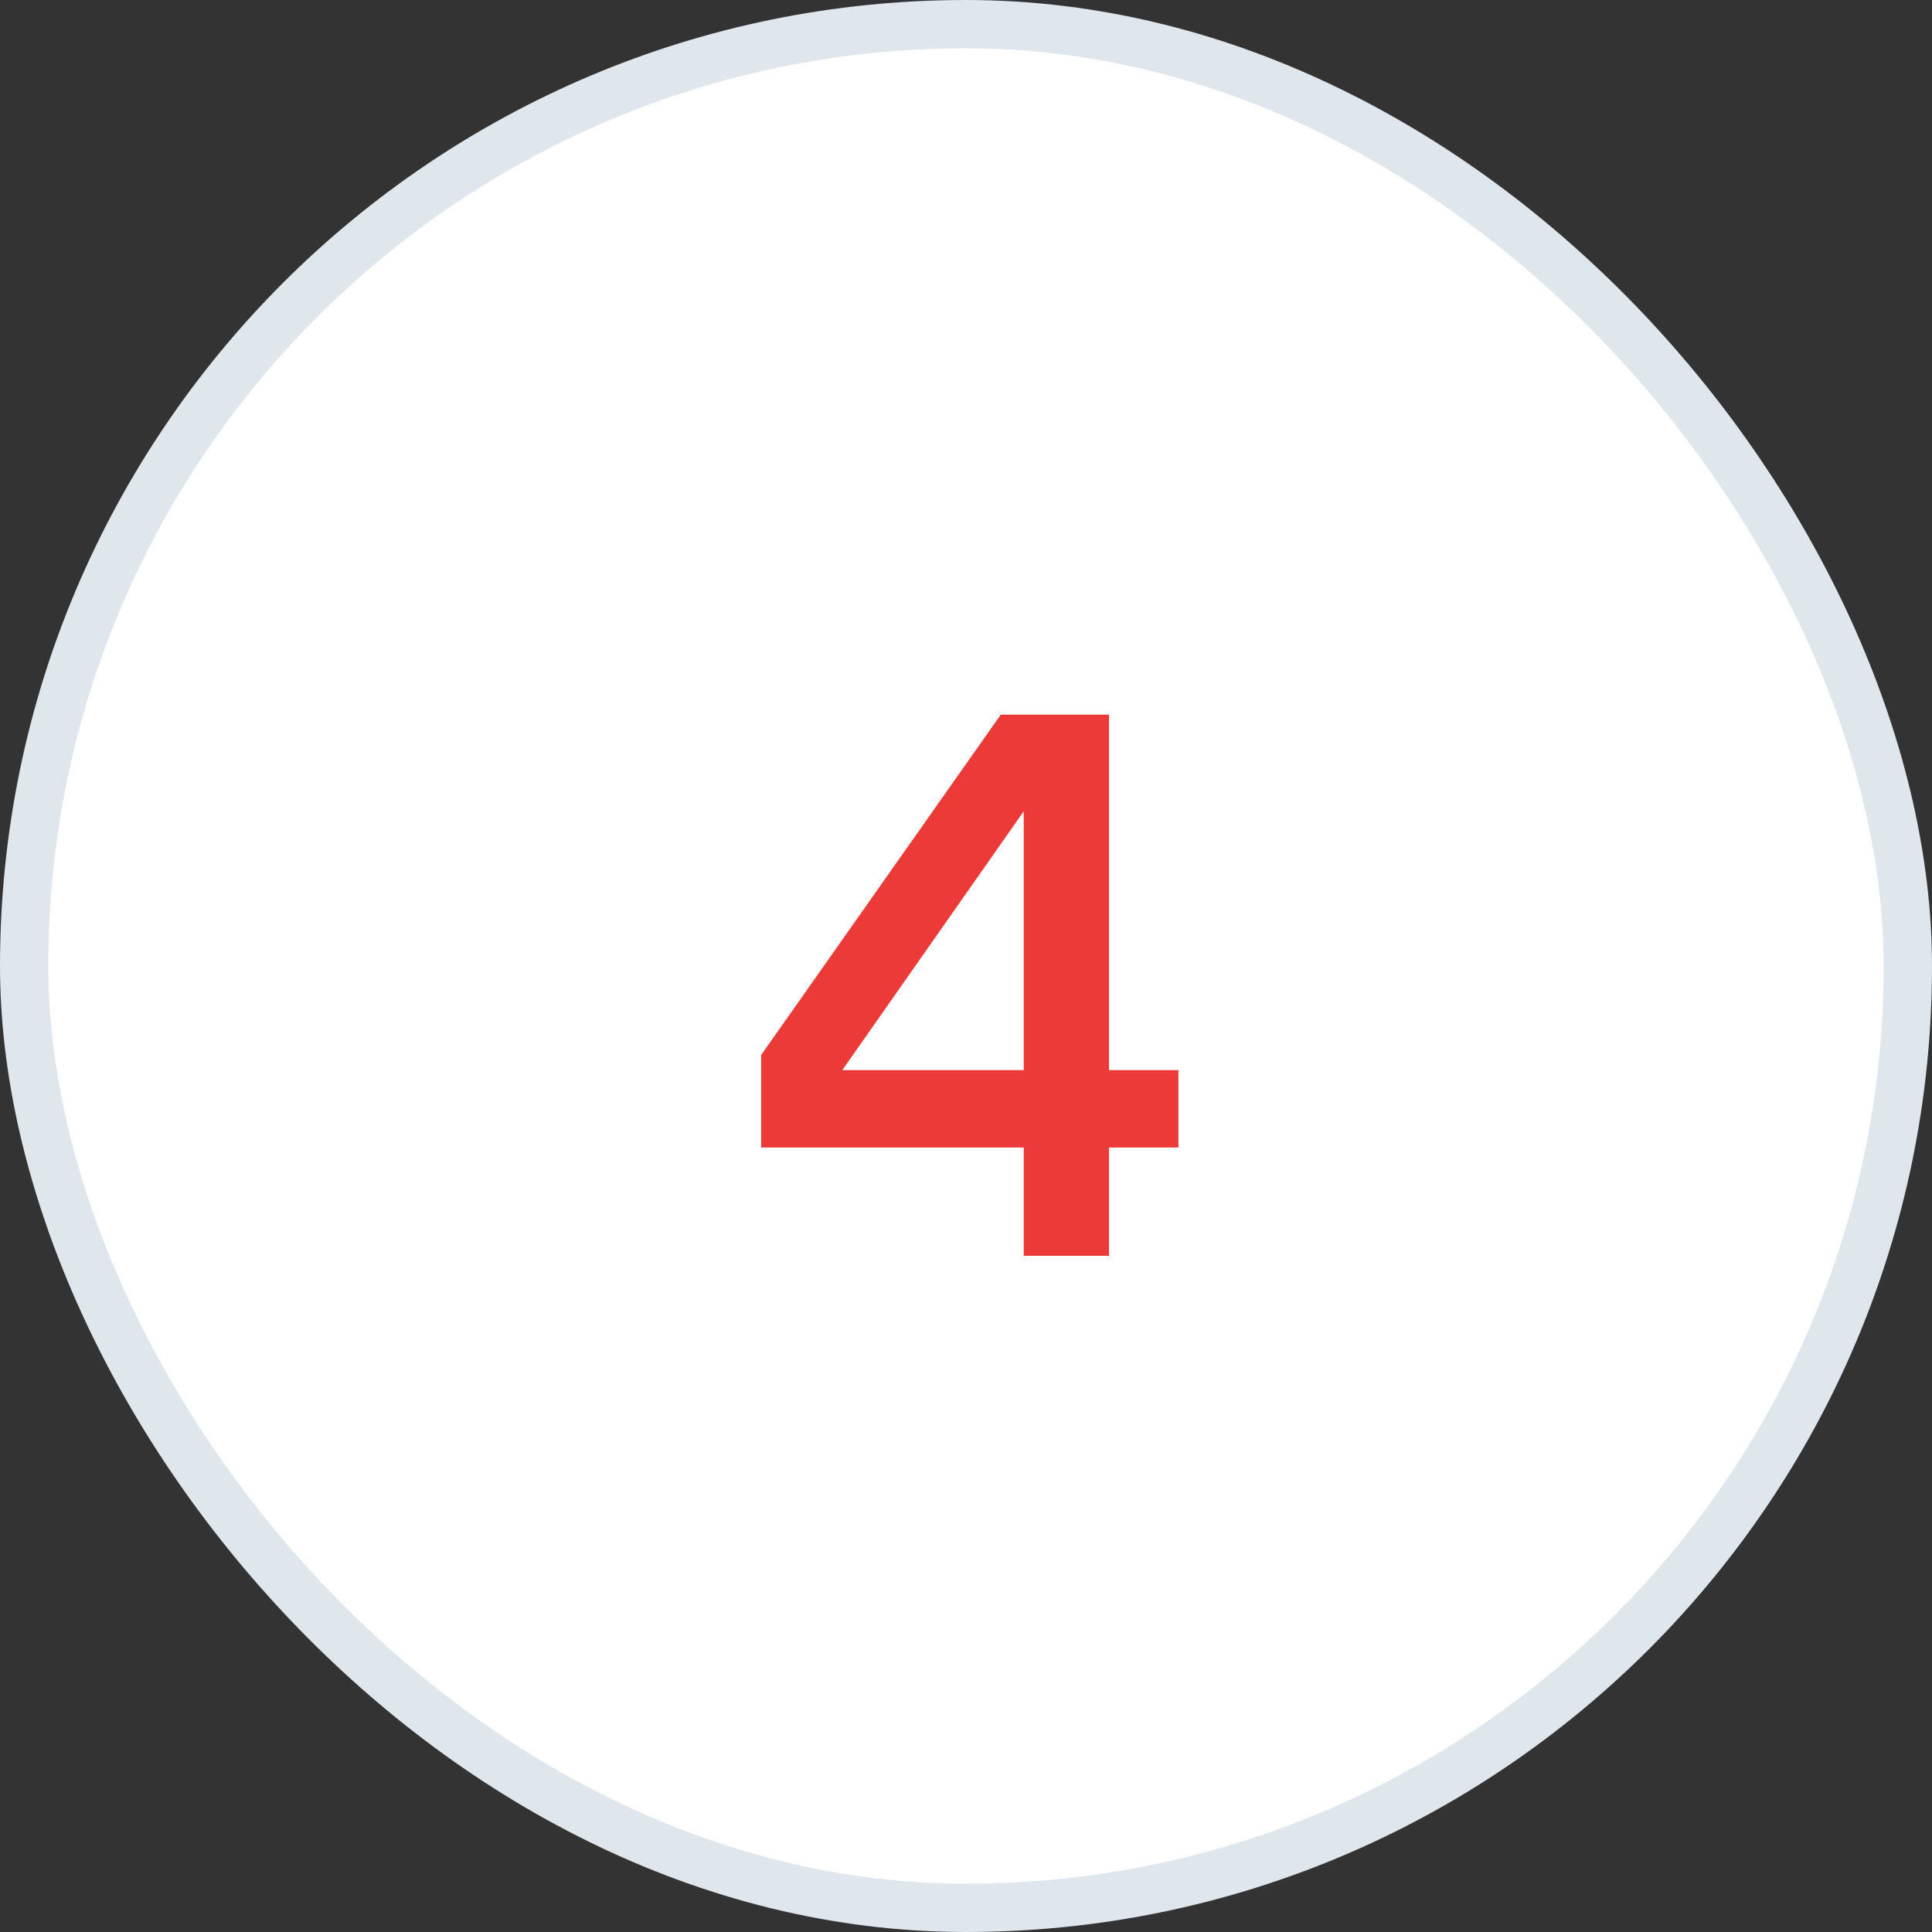
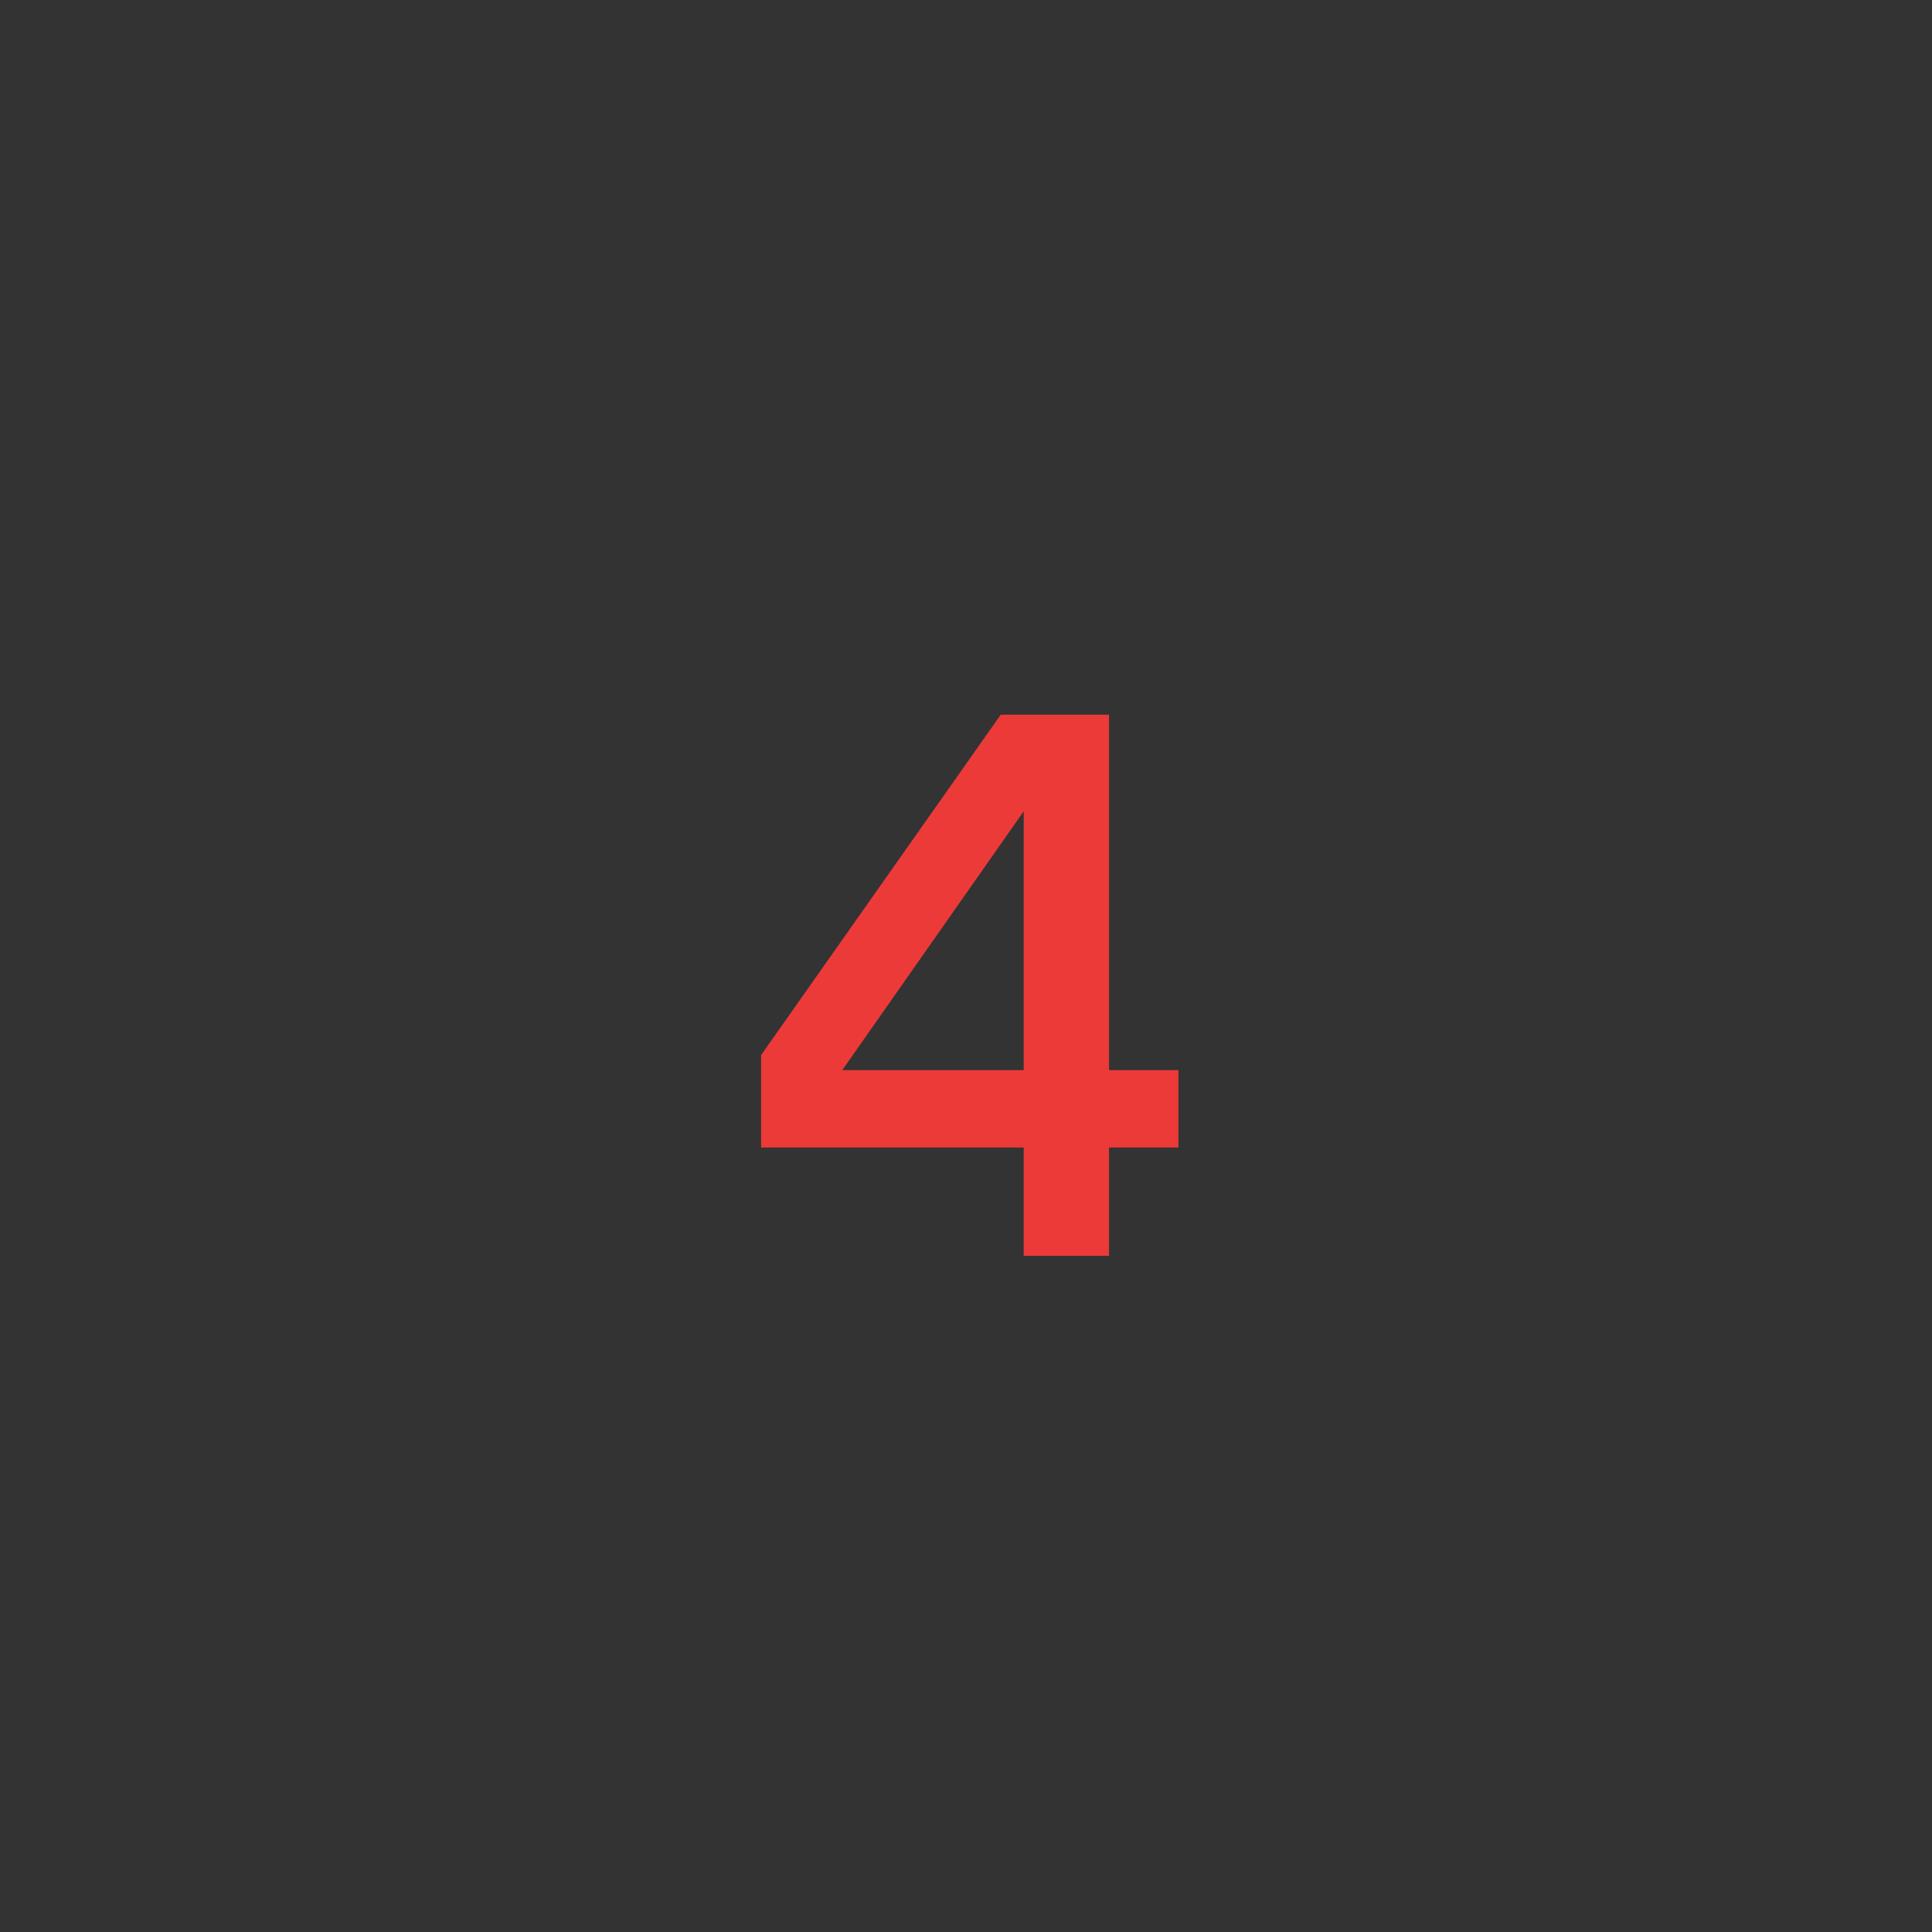
<svg xmlns="http://www.w3.org/2000/svg" width="40" height="40" viewBox="0 0 40 40" fill="none">
  <rect x="0" y="0" width="40" height="40" fill="#333333" stroke="none" />
-   <rect x="0.5" y="0.5" width="39" height="39" rx="19.5" fill="white" stroke="#DFE6EC" />
  <path d="M22.961 22.156H24.398V23.758H22.961V26H21.195V23.758H15.758V21.844L20.719 14.797H22.961V22.156ZM21.195 22.156V16.797L17.438 22.156H21.195Z" fill="#EC3A39" />
</svg>